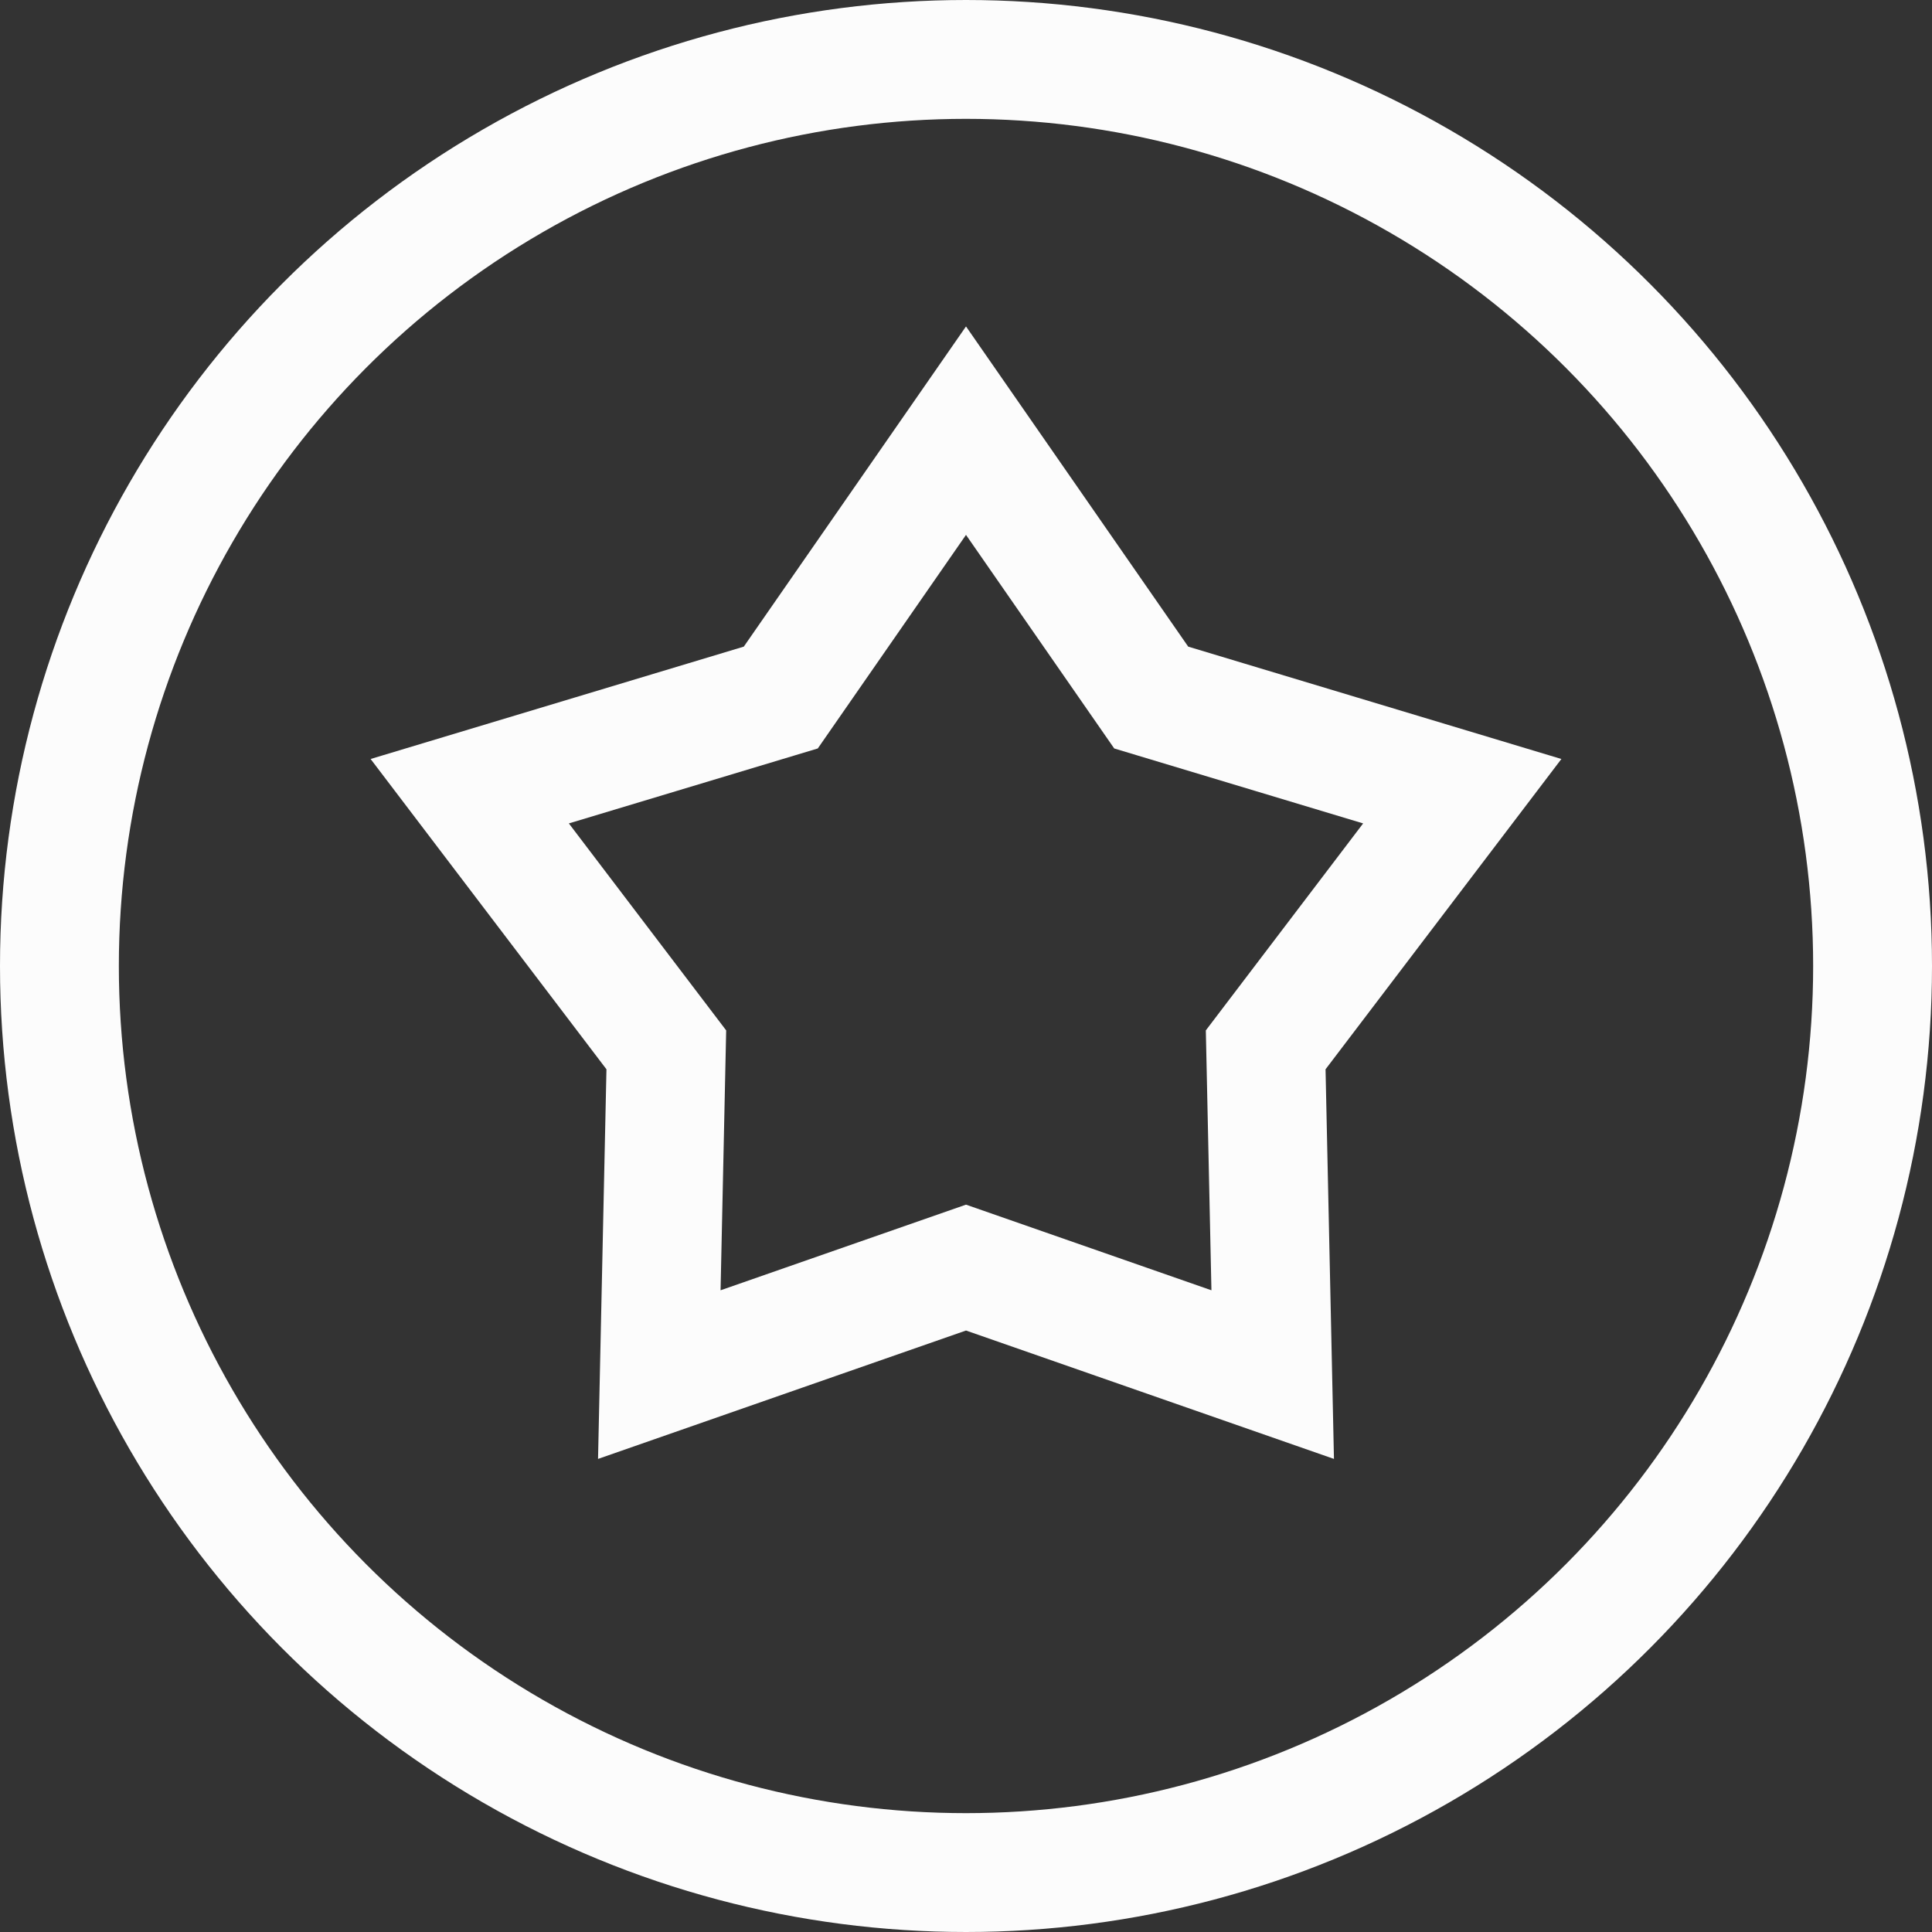
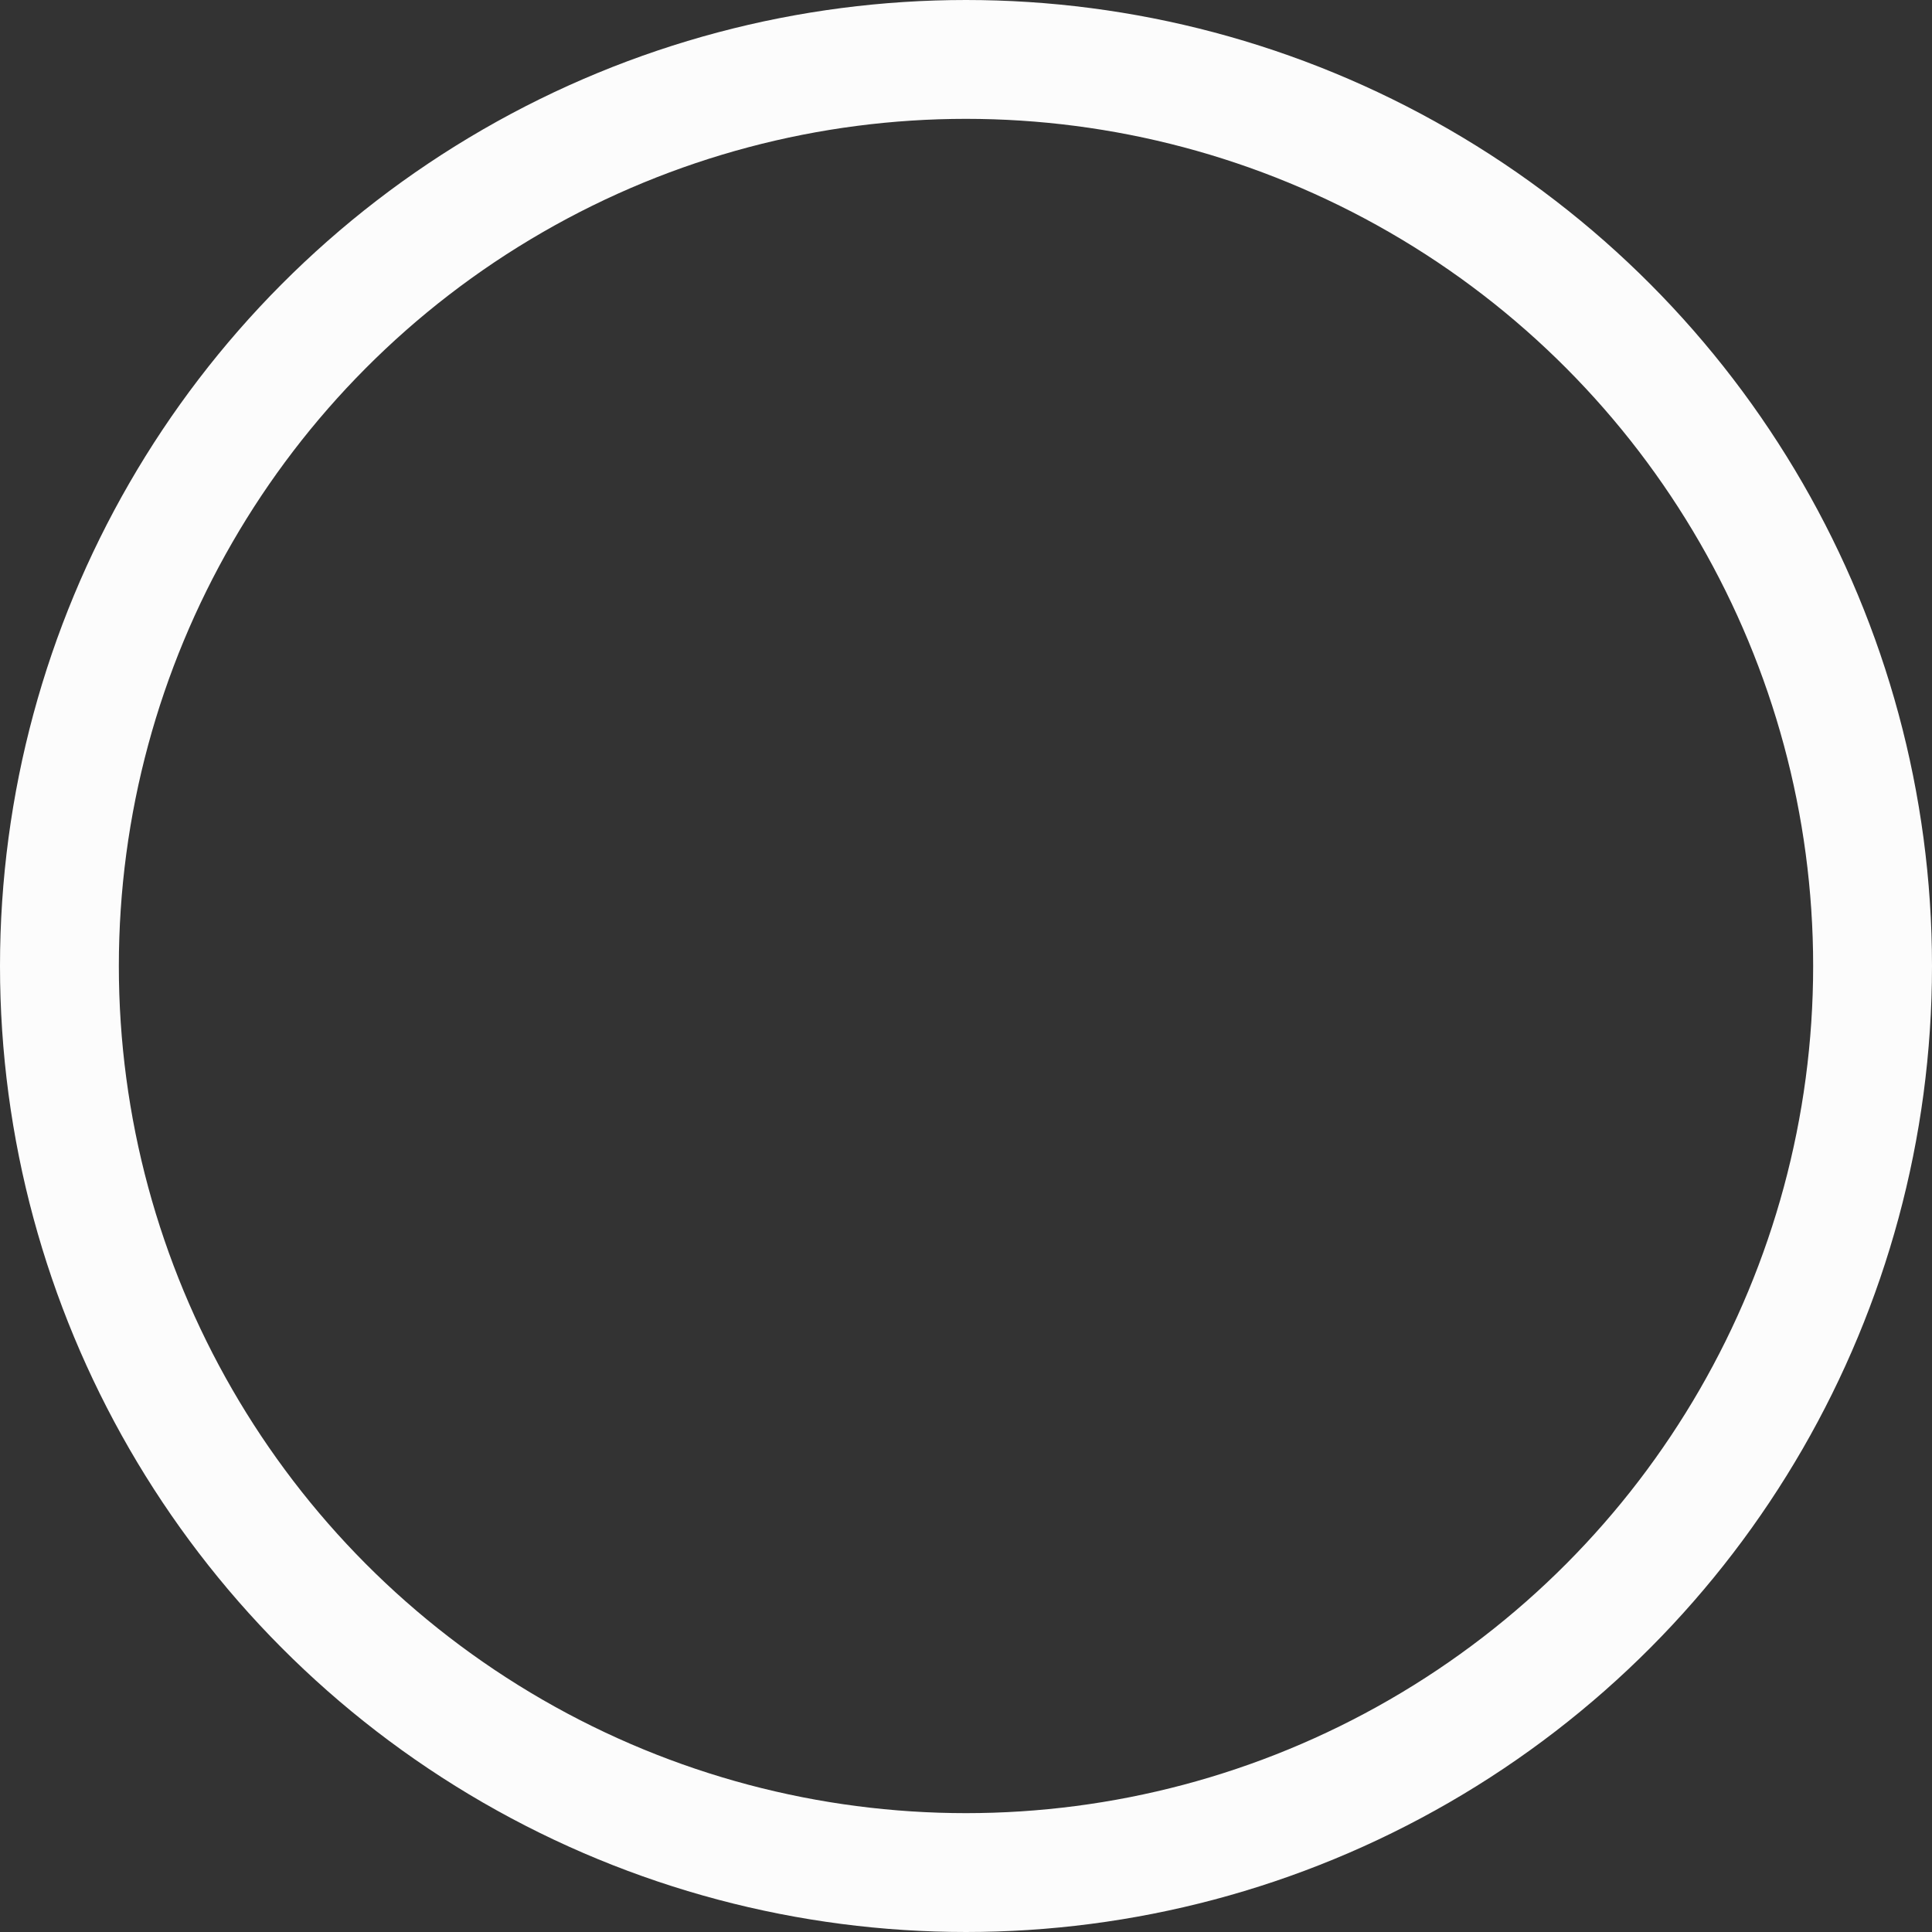
<svg xmlns="http://www.w3.org/2000/svg" id="Layer_1" data-name="Layer 1" viewBox="0 0 710.38 710.38">
  <rect x="0" y="0" width="710.38" height="710.38" fill="#333333" stroke="none" />
  <defs>
    <style>.cls-1{fill:none;stroke:#fcfcfc;stroke-miterlimit:10;stroke-width:43.7px;}</style>
  </defs>
  <title>Icons_02-06</title>
  <circle class="cls-1" cx="355.19" cy="355.19" r="333.34" />
-   <polygon class="cls-1" points="355.19 158.35 423.29 256.48 537.66 290.92 465.38 386.02 467.96 505.43 355.19 466.08 242.42 505.43 245 386.02 172.72 290.92 287.09 256.48 355.19 158.35" />
</svg>